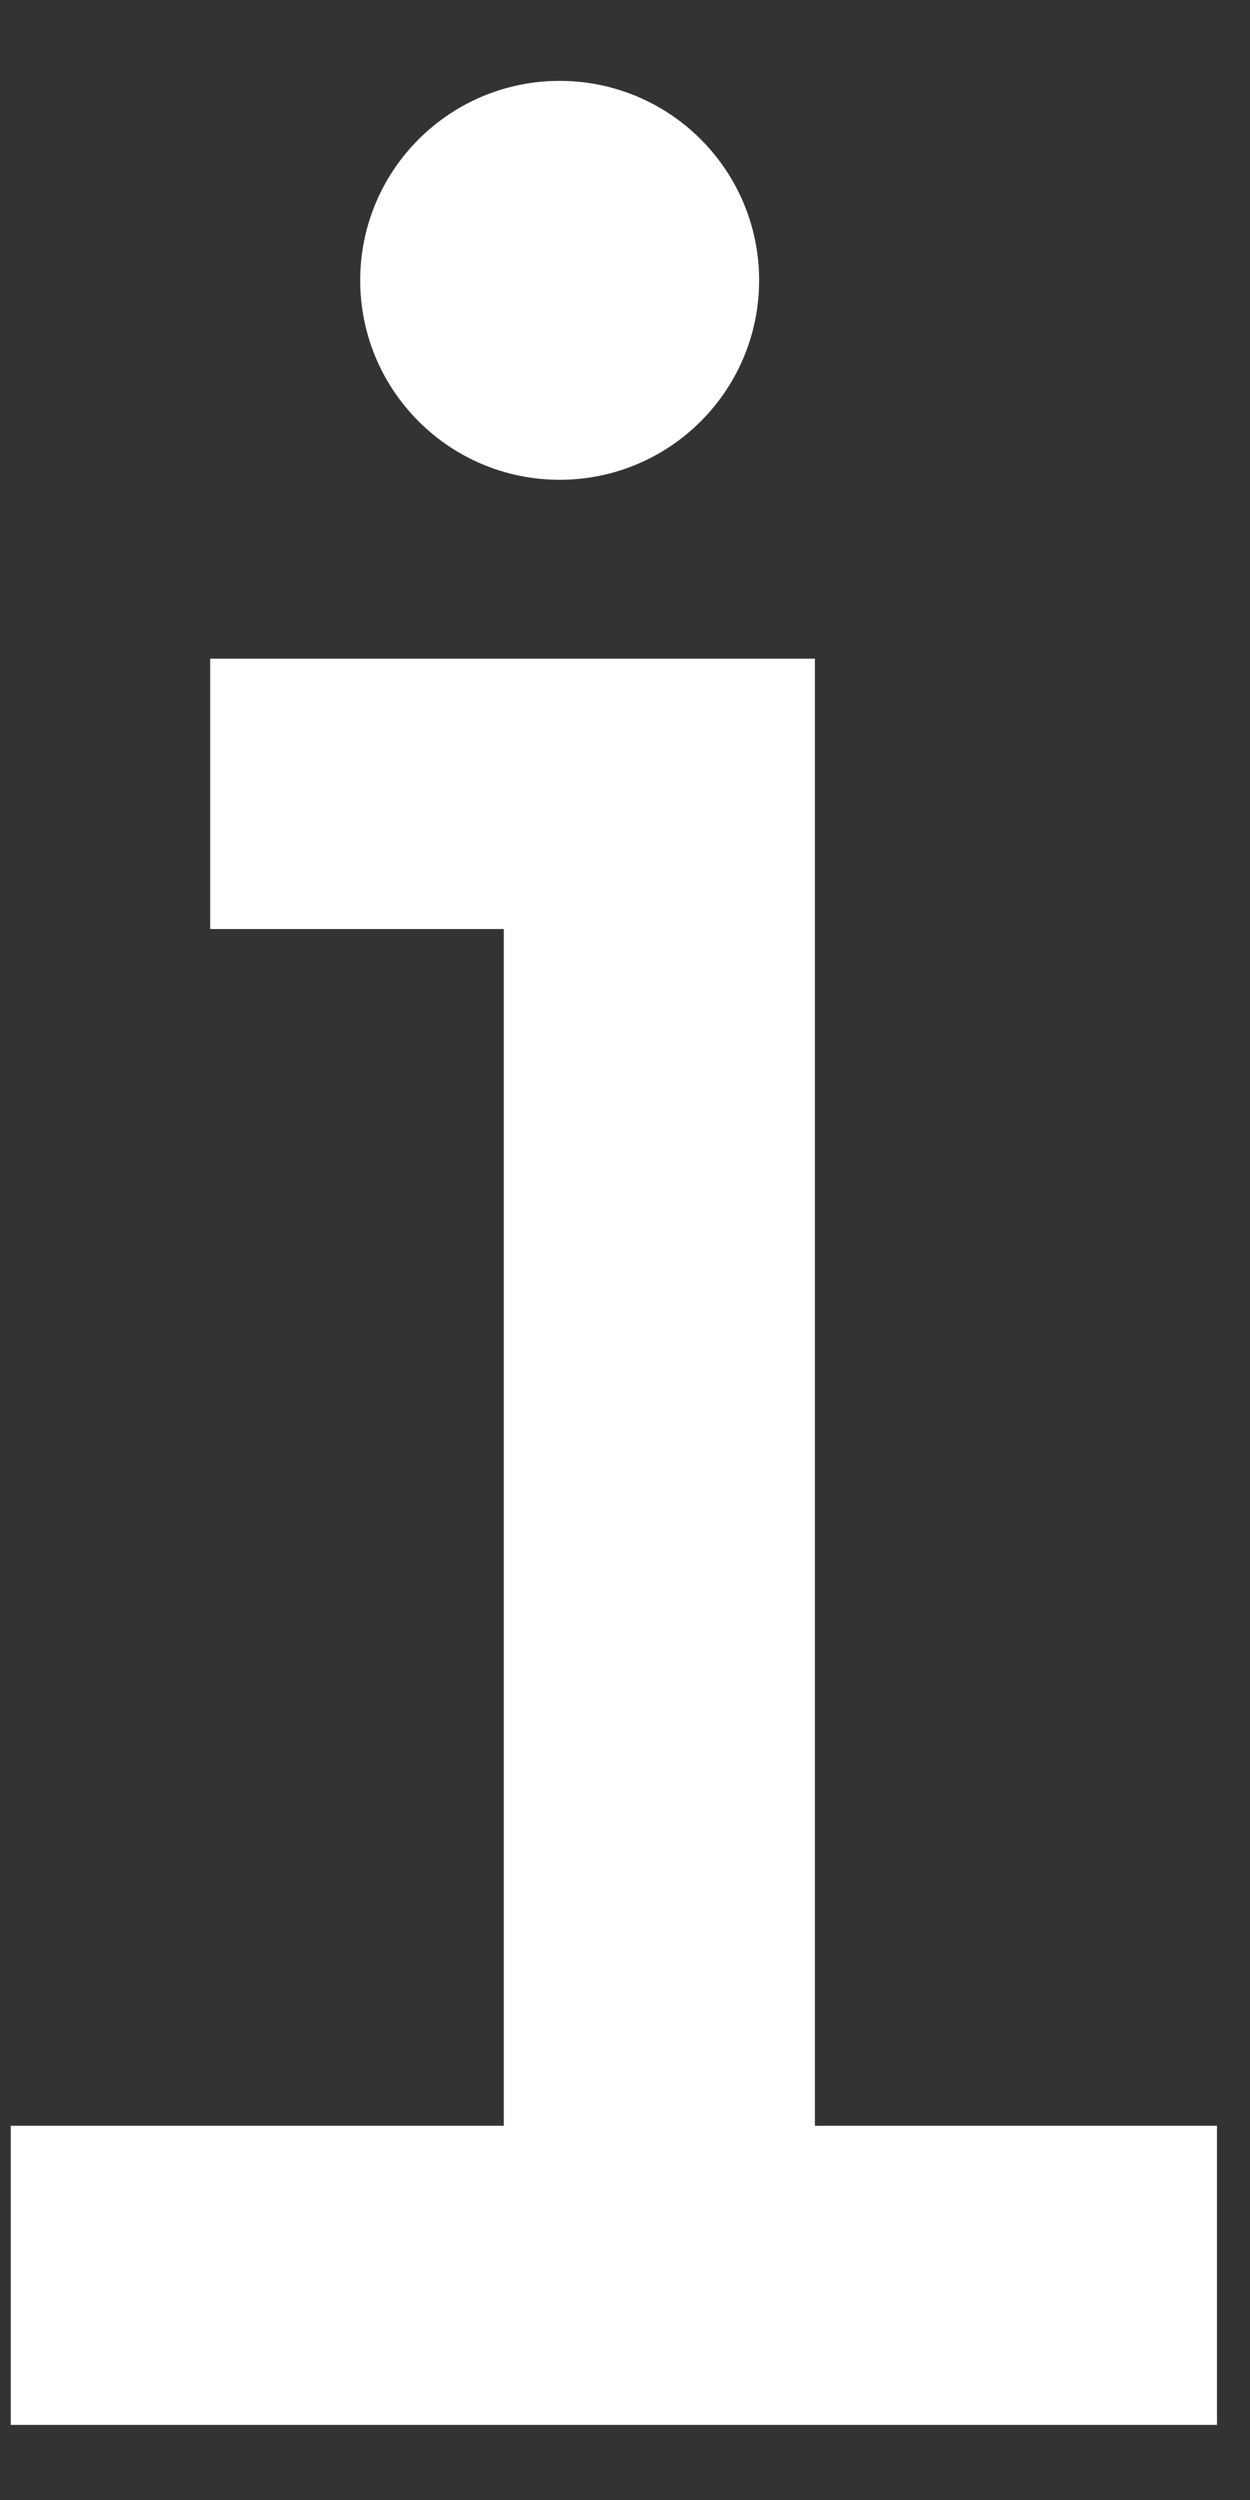
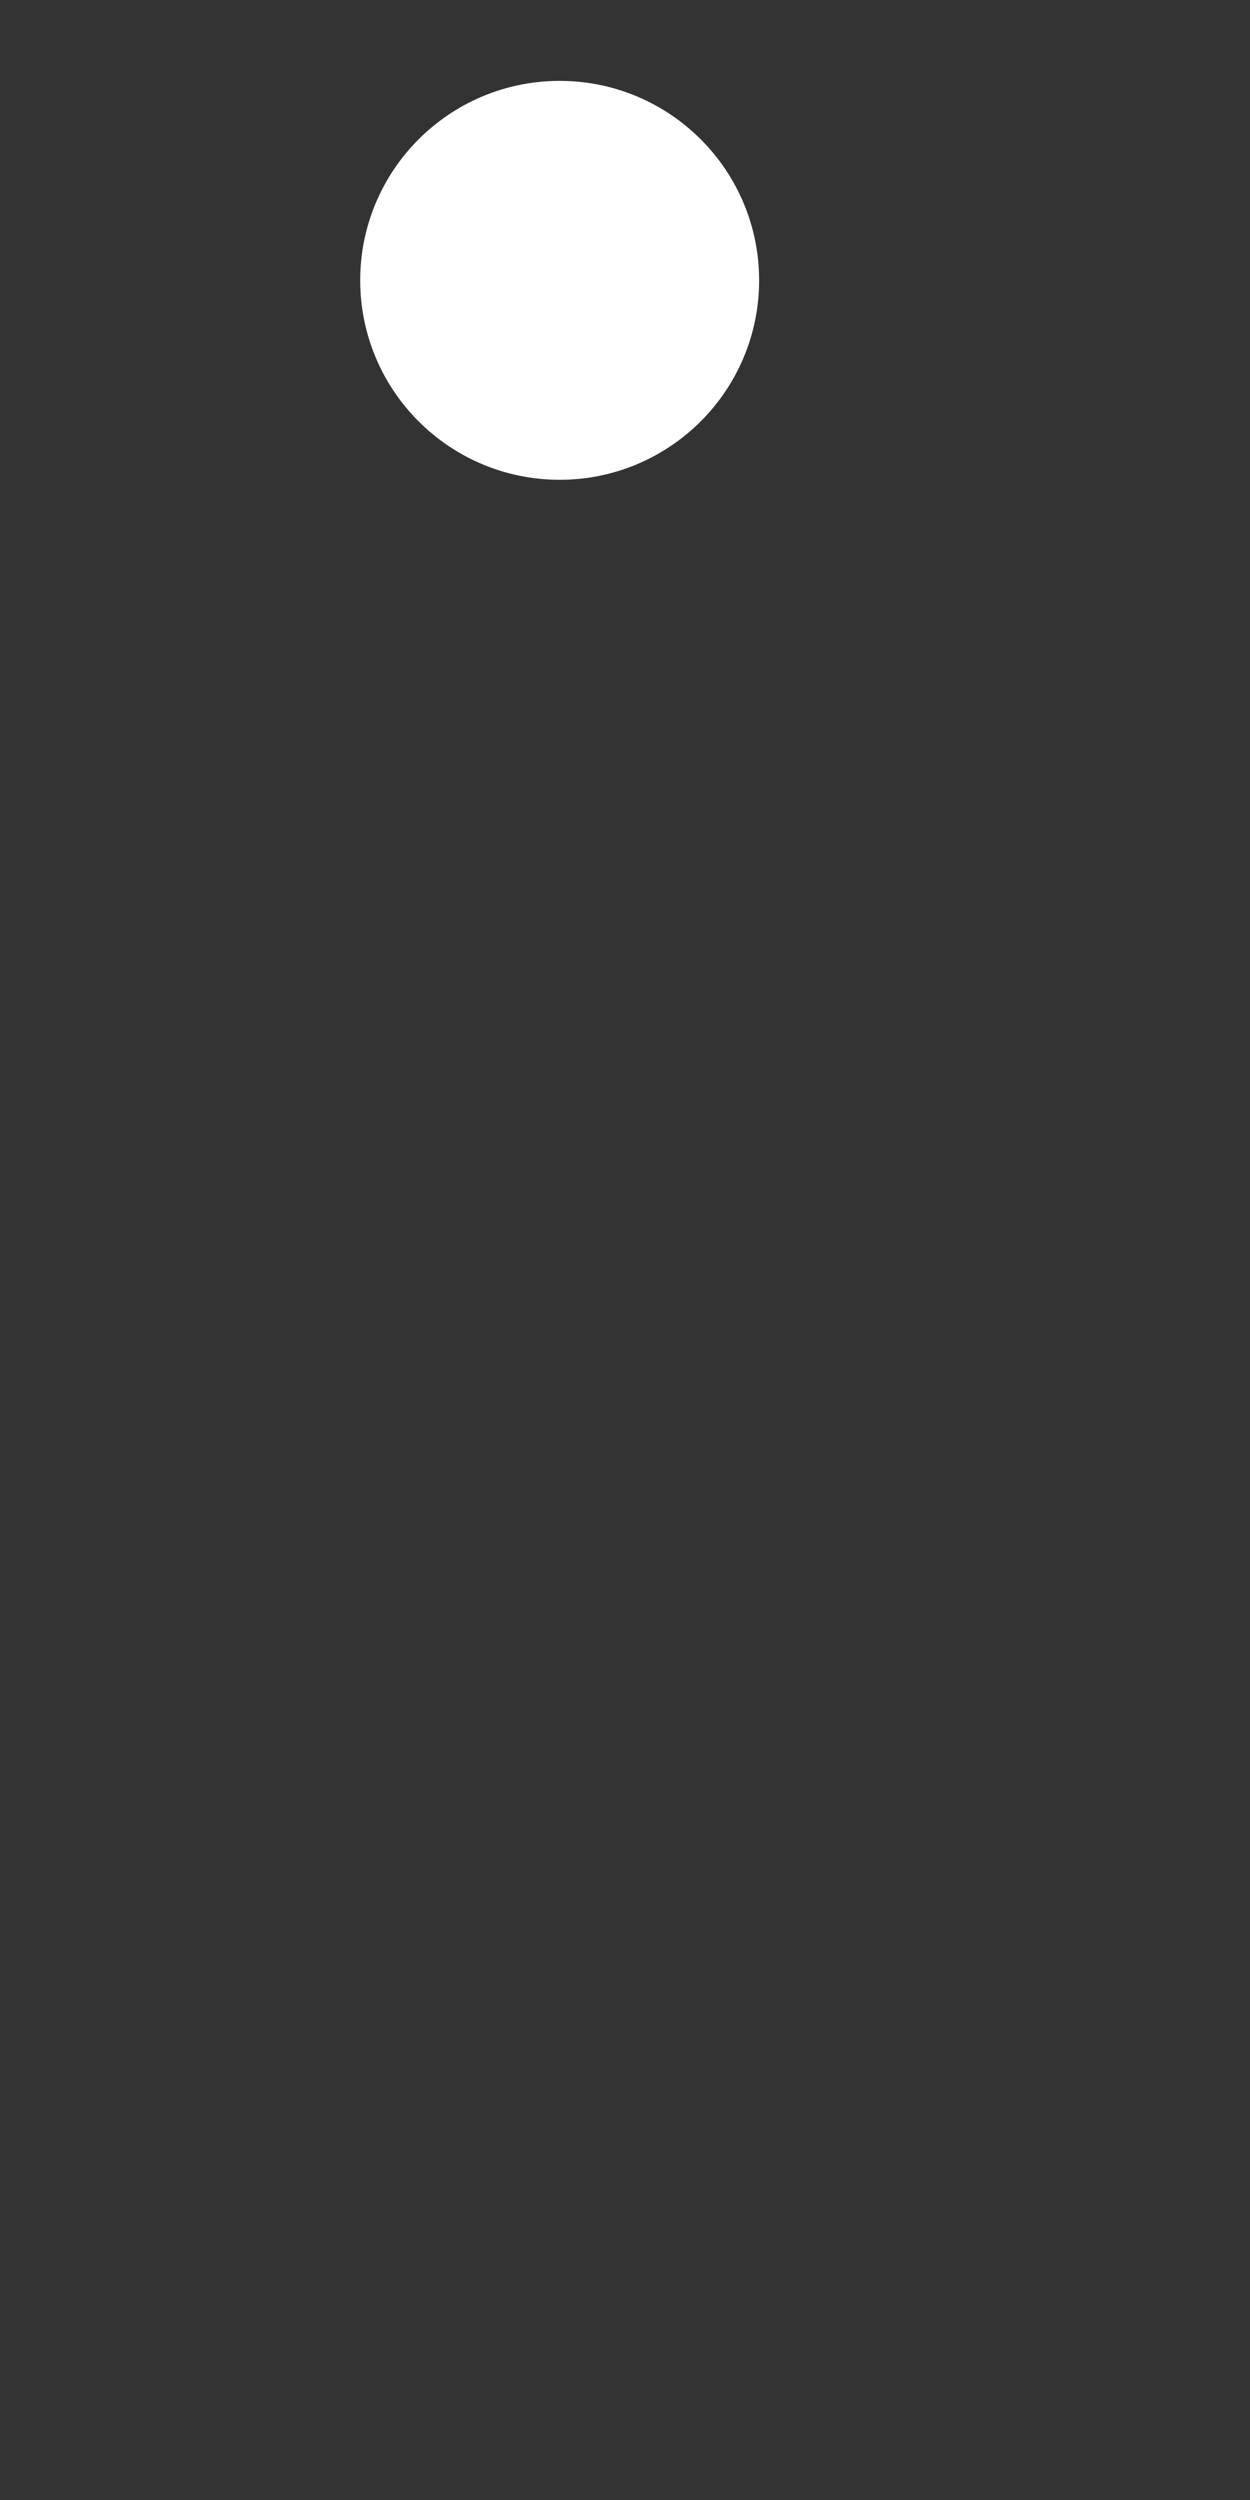
<svg xmlns="http://www.w3.org/2000/svg" width="15" height="30" viewBox="0 0 15 30" fill="none">
  <rect x="0" y="0" width="15" height="30" fill="#333333" stroke="none" />
-   <path d="M14.001 26.112V28.496H0.732V26.112H6.648V10.546H3.125V8.507H7.28H9.176V26.112H14.001Z" fill="white" stroke="white" stroke-width="1.205" />
  <circle cx="6.716" cy="3.364" r="1.791" fill="white" stroke="white" stroke-width="1.205" />
</svg>